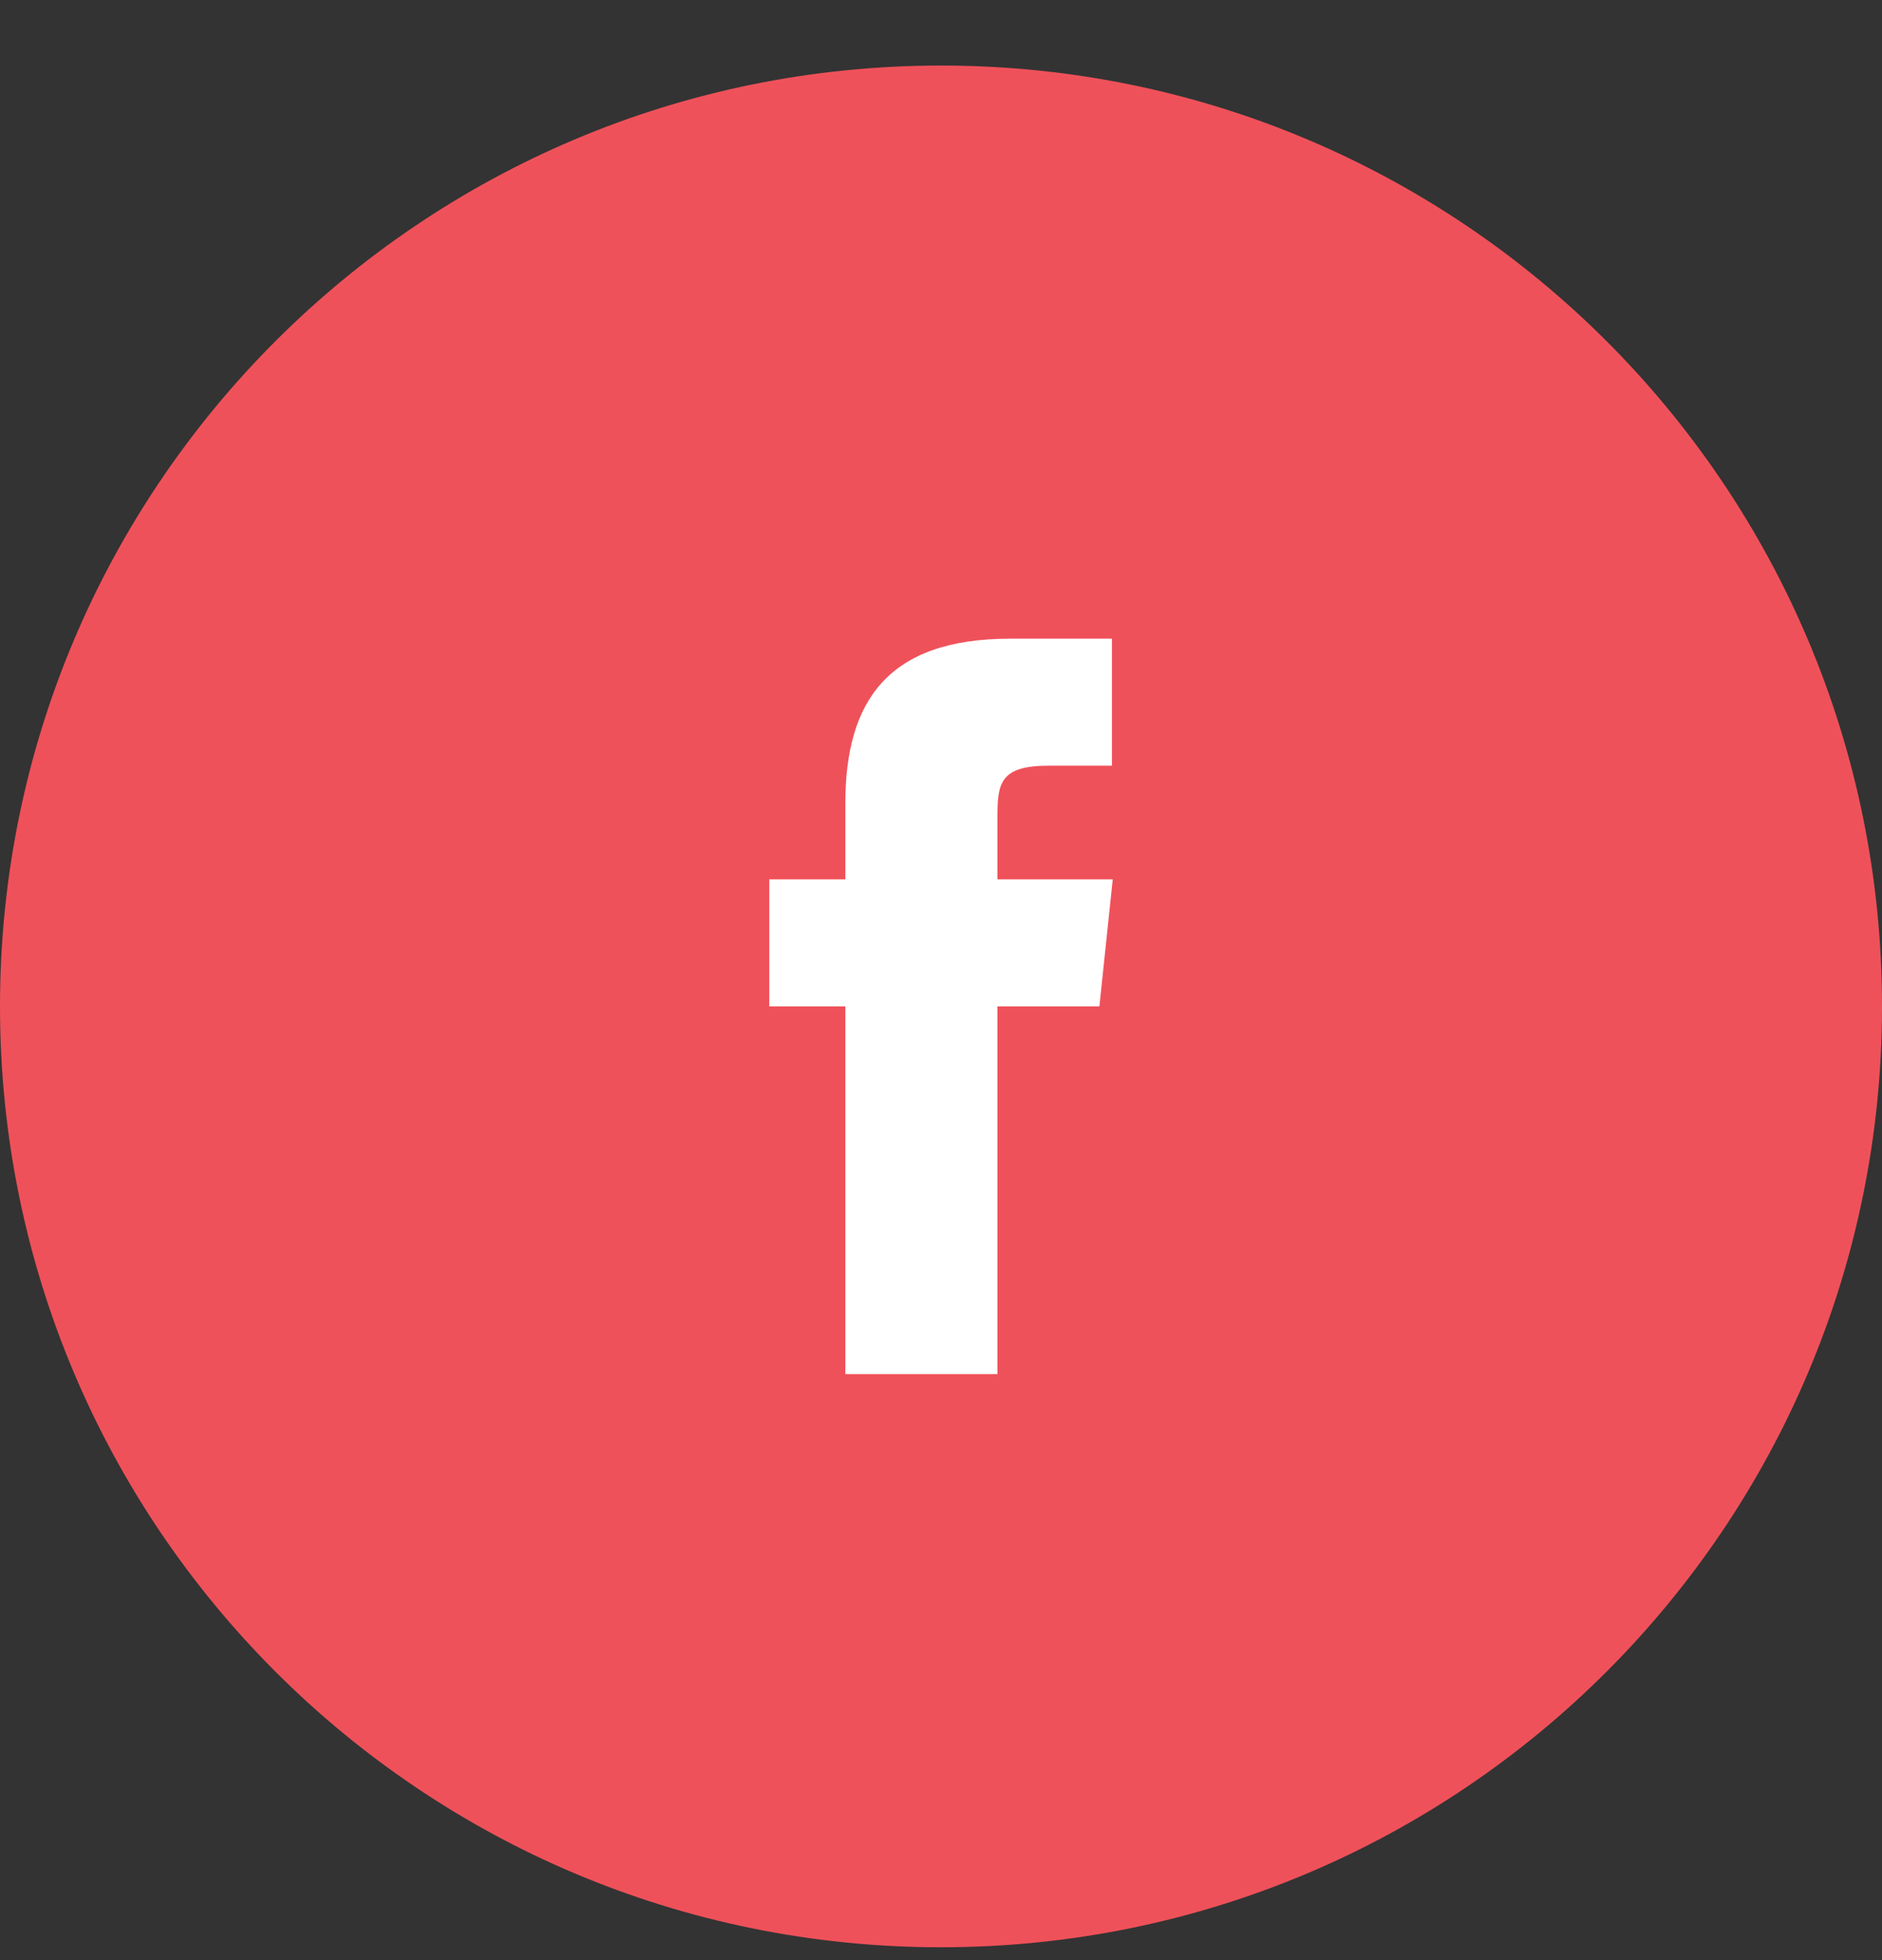
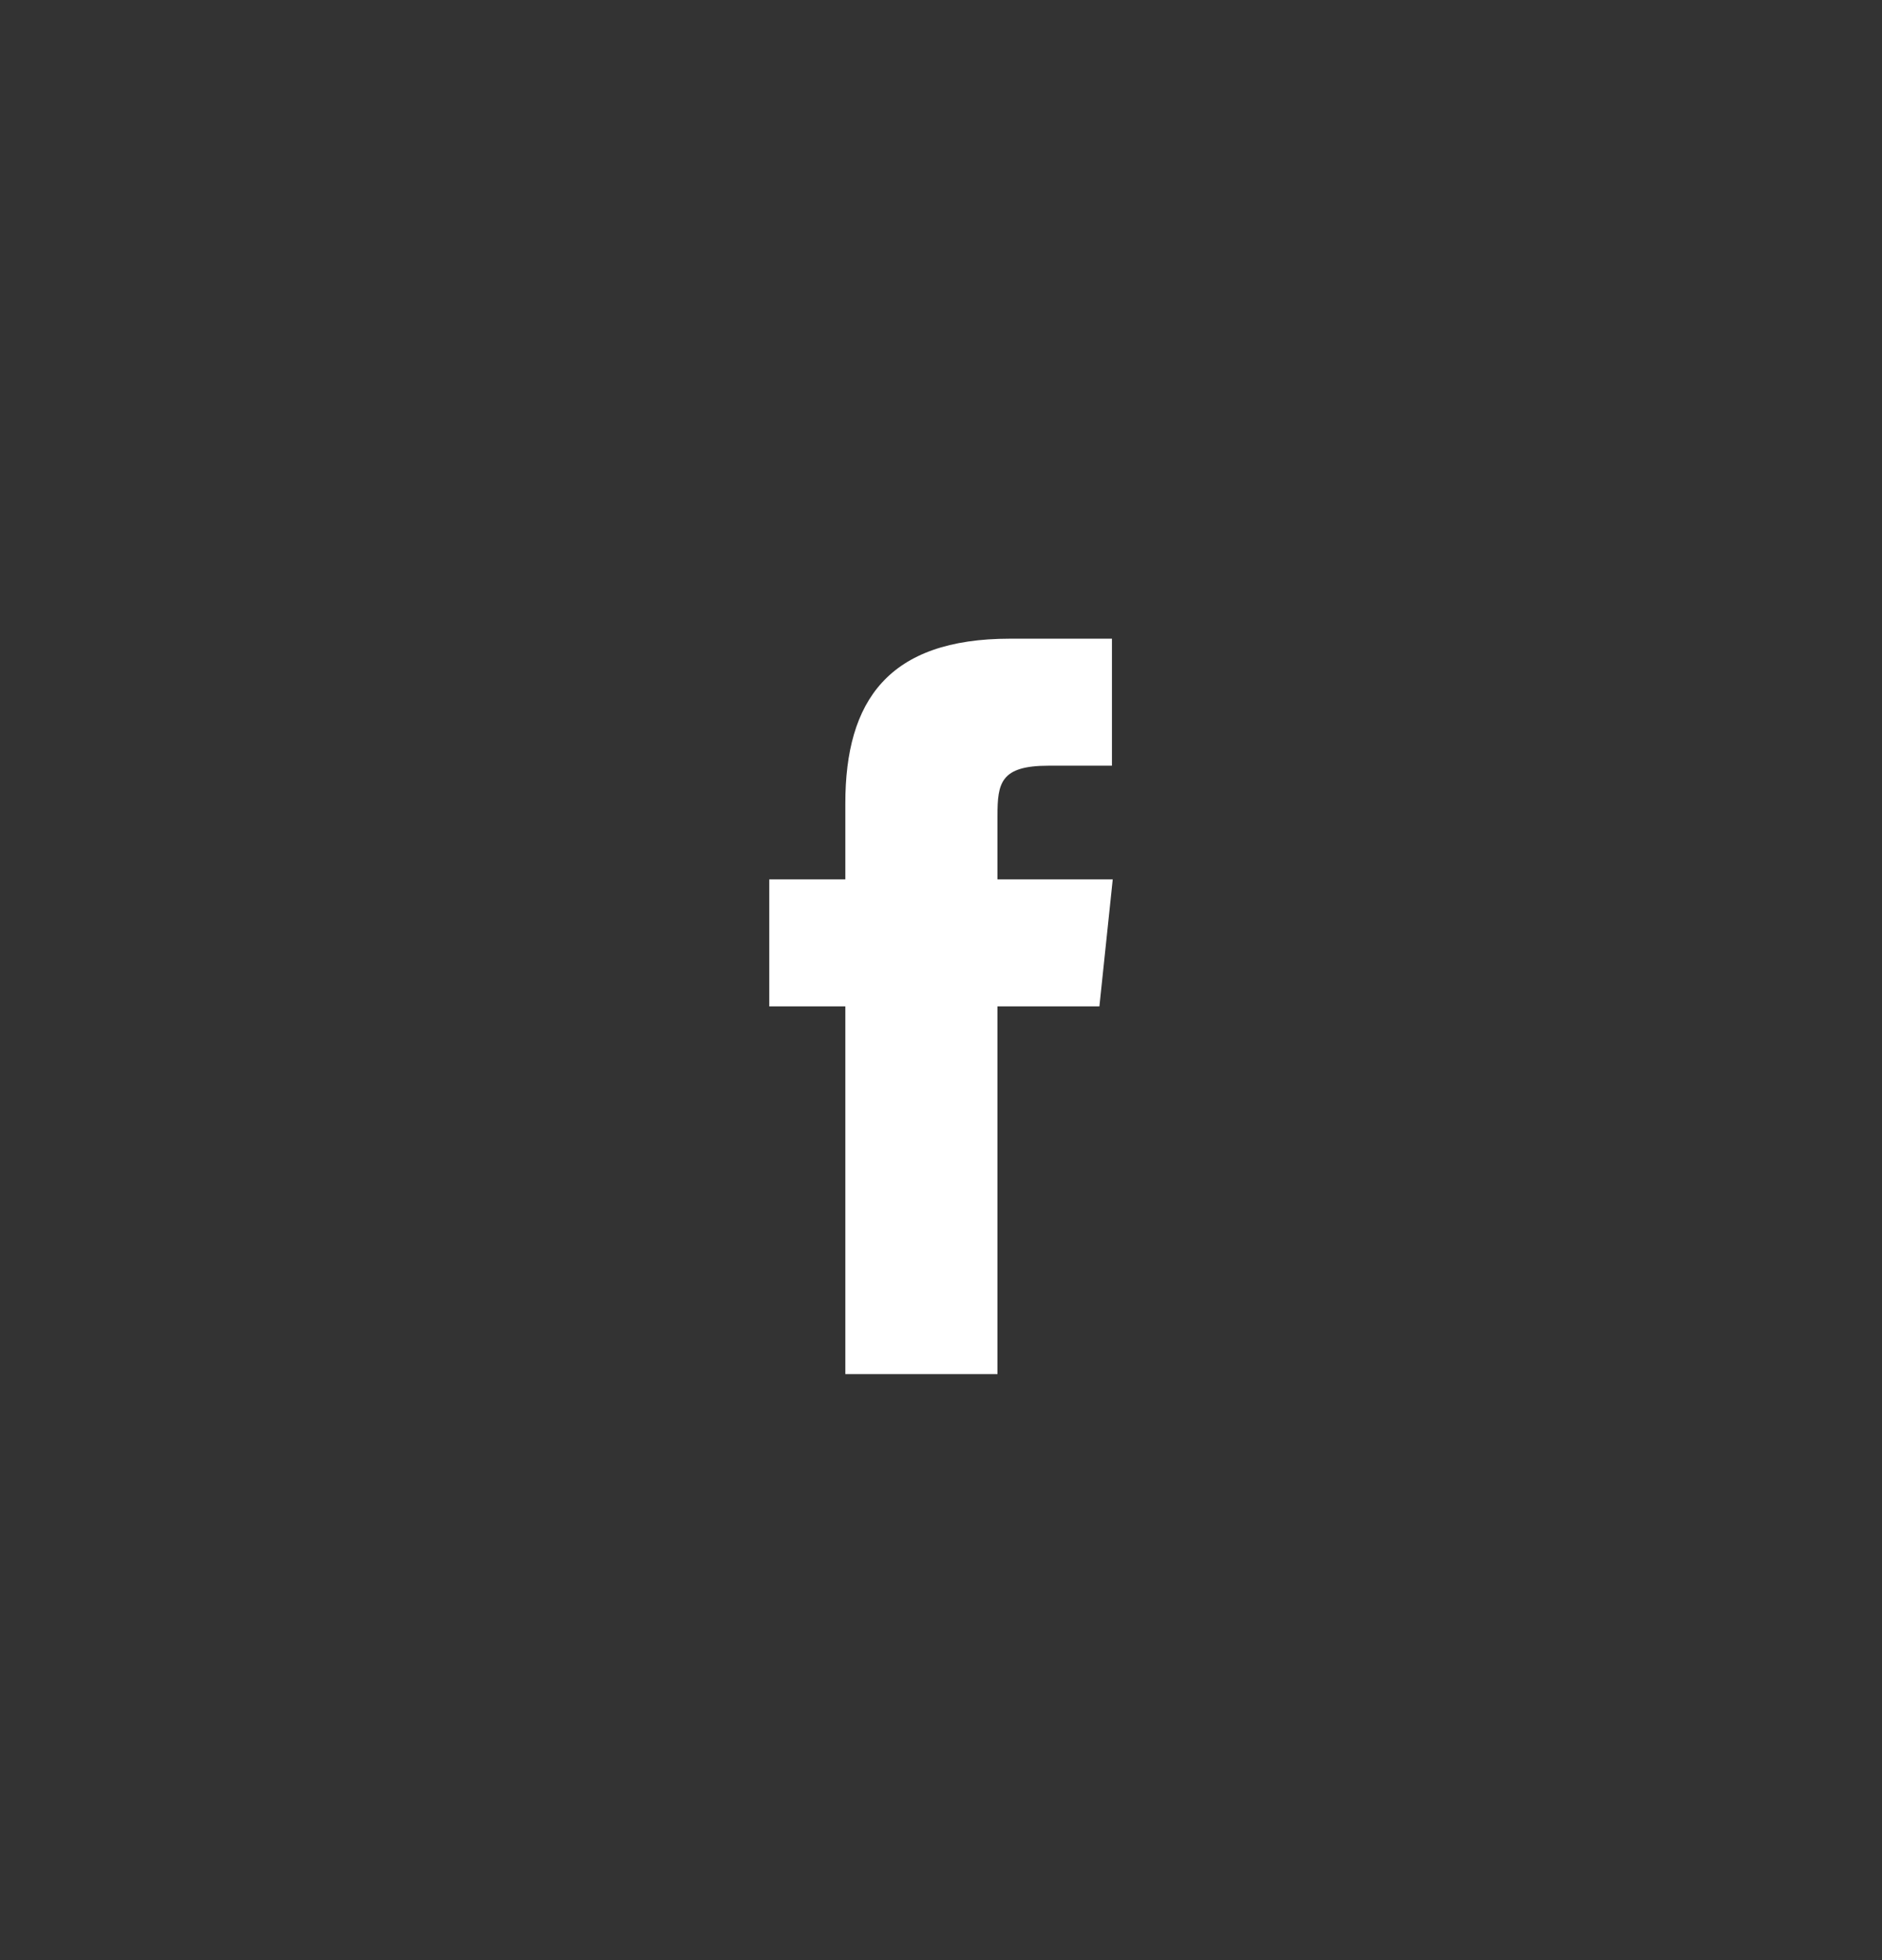
<svg xmlns="http://www.w3.org/2000/svg" width="24" height="25" viewBox="0 0 24 25">
  <rect x="0" y="0" width="24" height="25" fill="#333333" stroke="none" />
  <g fill="none" fill-rule="evenodd" transform="translate(0 .836)">
-     <path fill="#EF515A" d="M12,0 C5.37,0 0,5.37 0,12 C0,18.63 5.37,24 12,24 C18.63,24 24,18.63 24,12 C24,5.37 18.63,0 12,0 L12,0 Z" />
    <path fill="#FFF" fill-rule="nonzero" d="M14.02,12 L12.72,12 L12.72,16.69 L10.78,16.69 L10.78,12 L9.81,12 L9.81,10.38 L10.78,10.38 L10.78,9.41 C10.78,8.1 11.33,7.31 12.88,7.31 L14.18,7.31 L14.18,8.93 L13.37,8.93 C12.76,8.93 12.72,9.15 12.72,9.57 L12.72,10.38 L14.19,10.38 L14.02,12 L14.02,12 Z" />
  </g>
</svg>